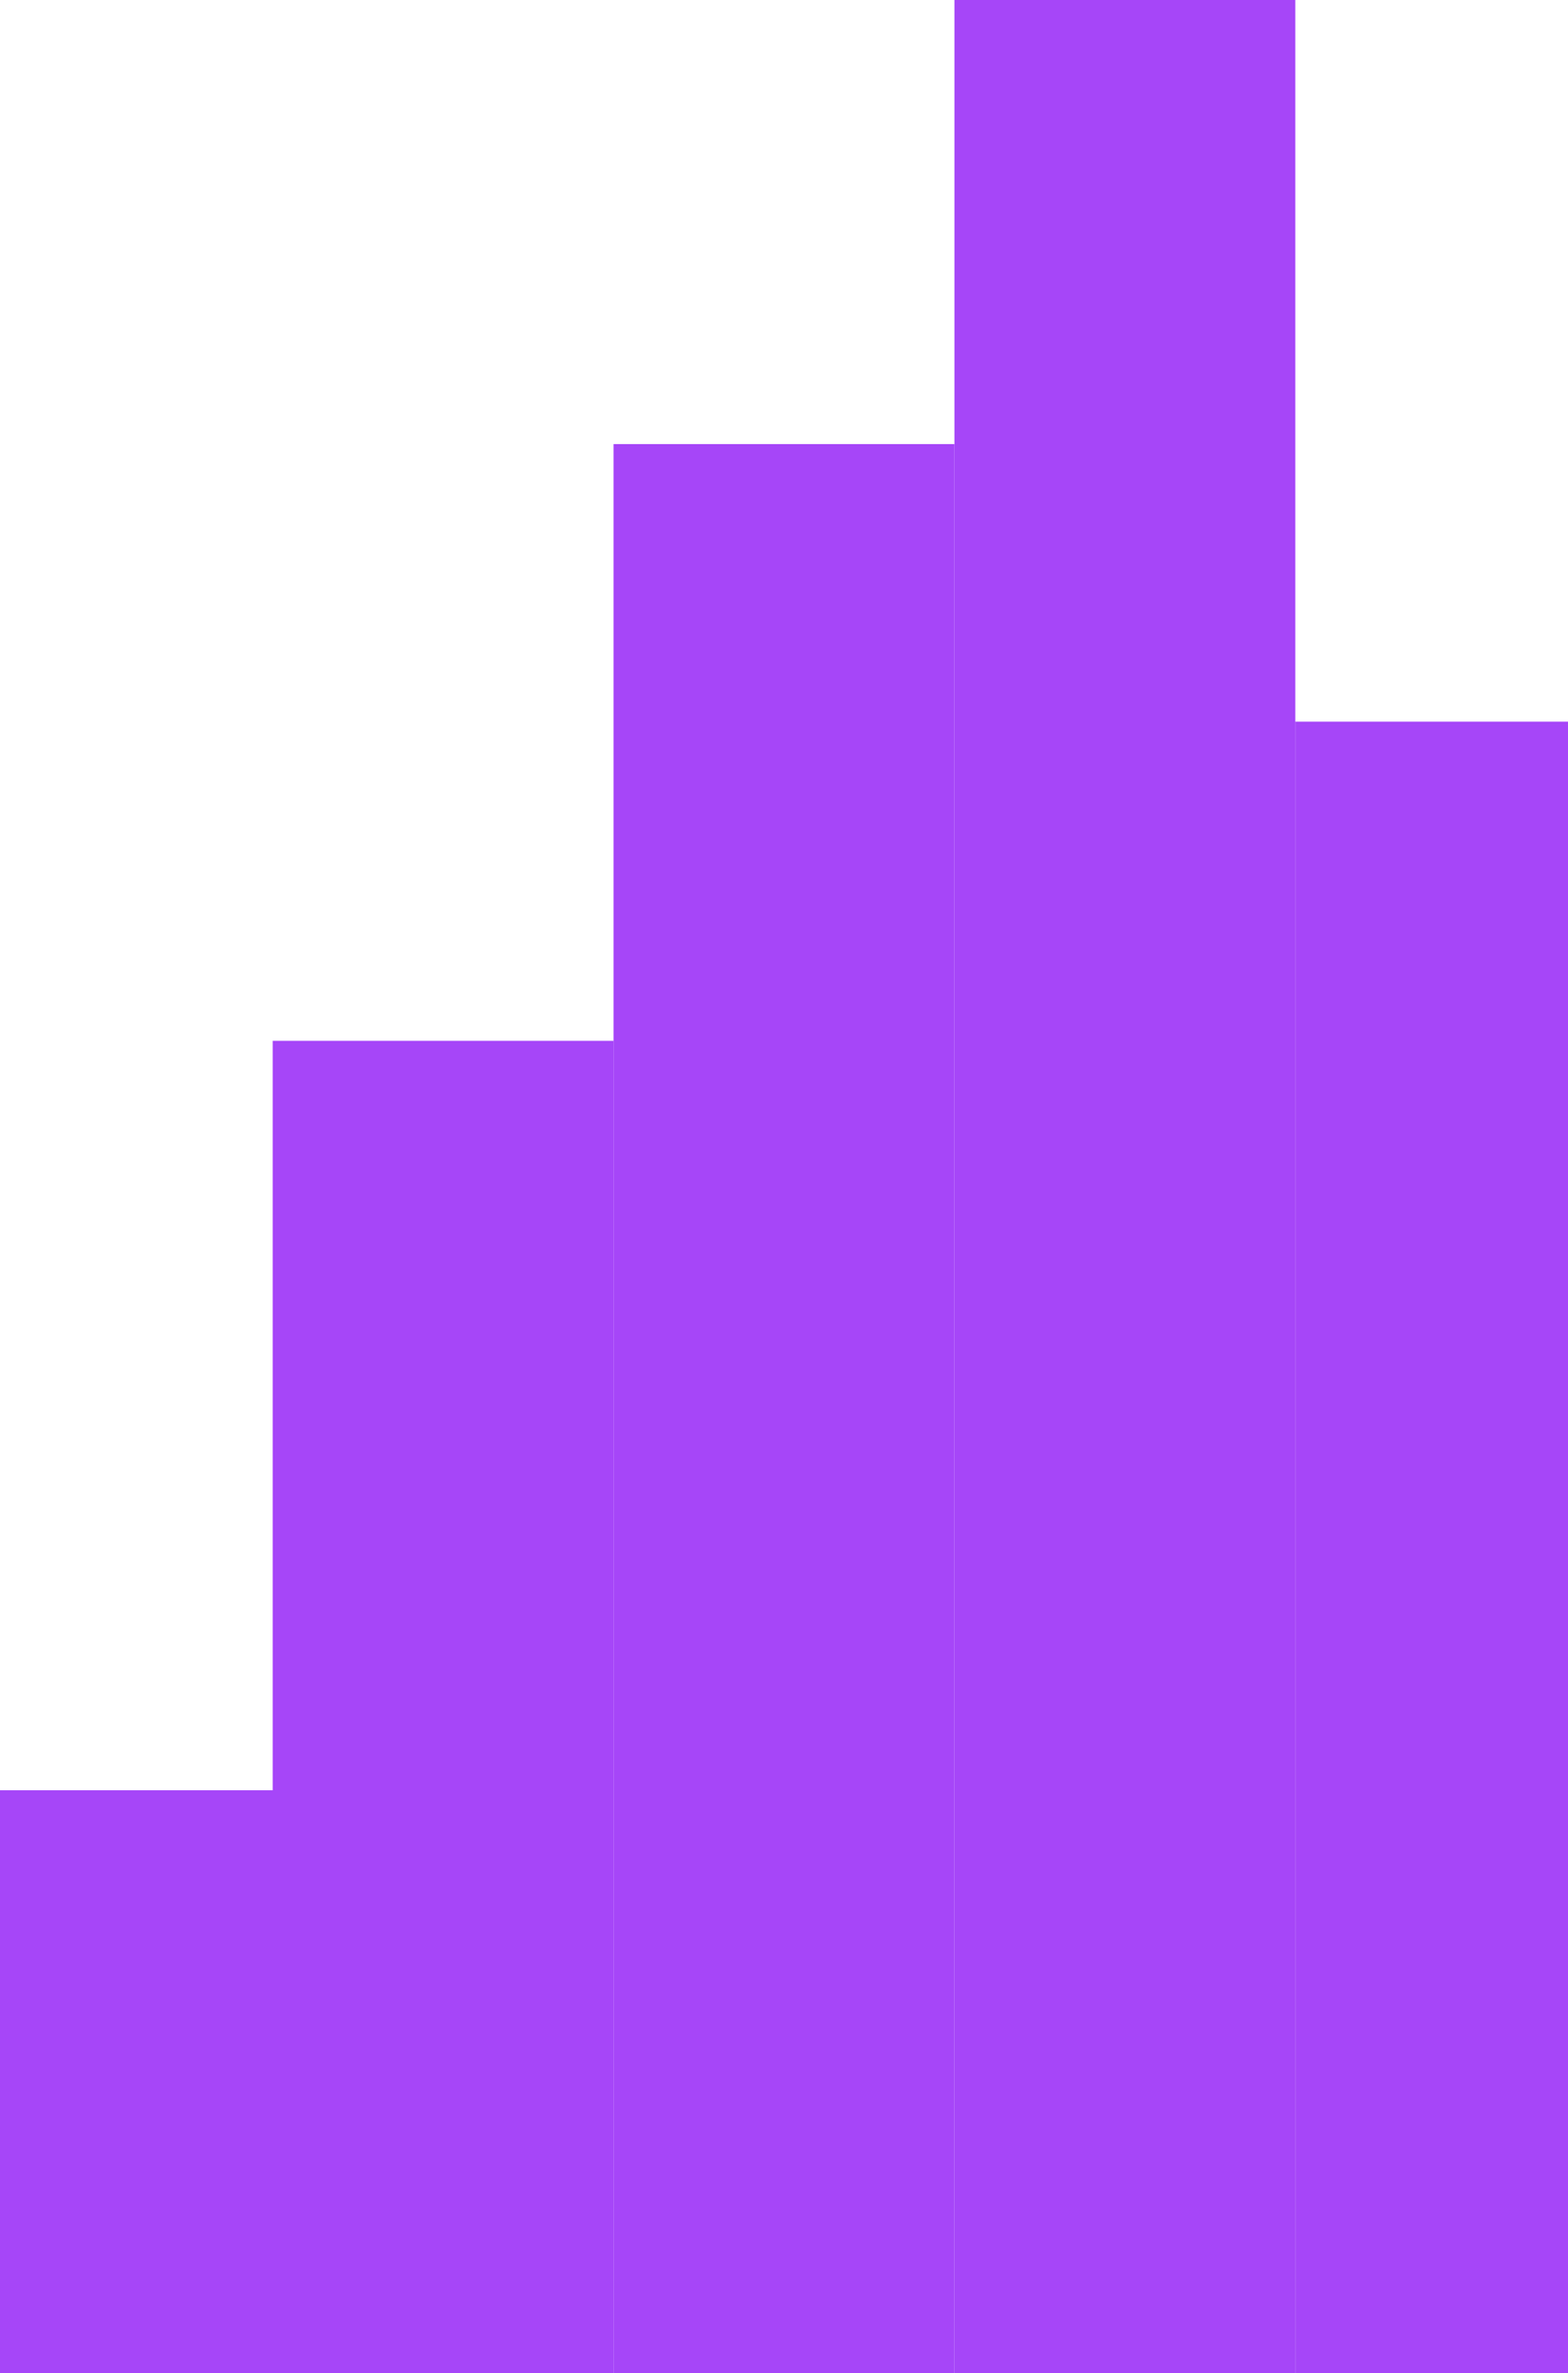
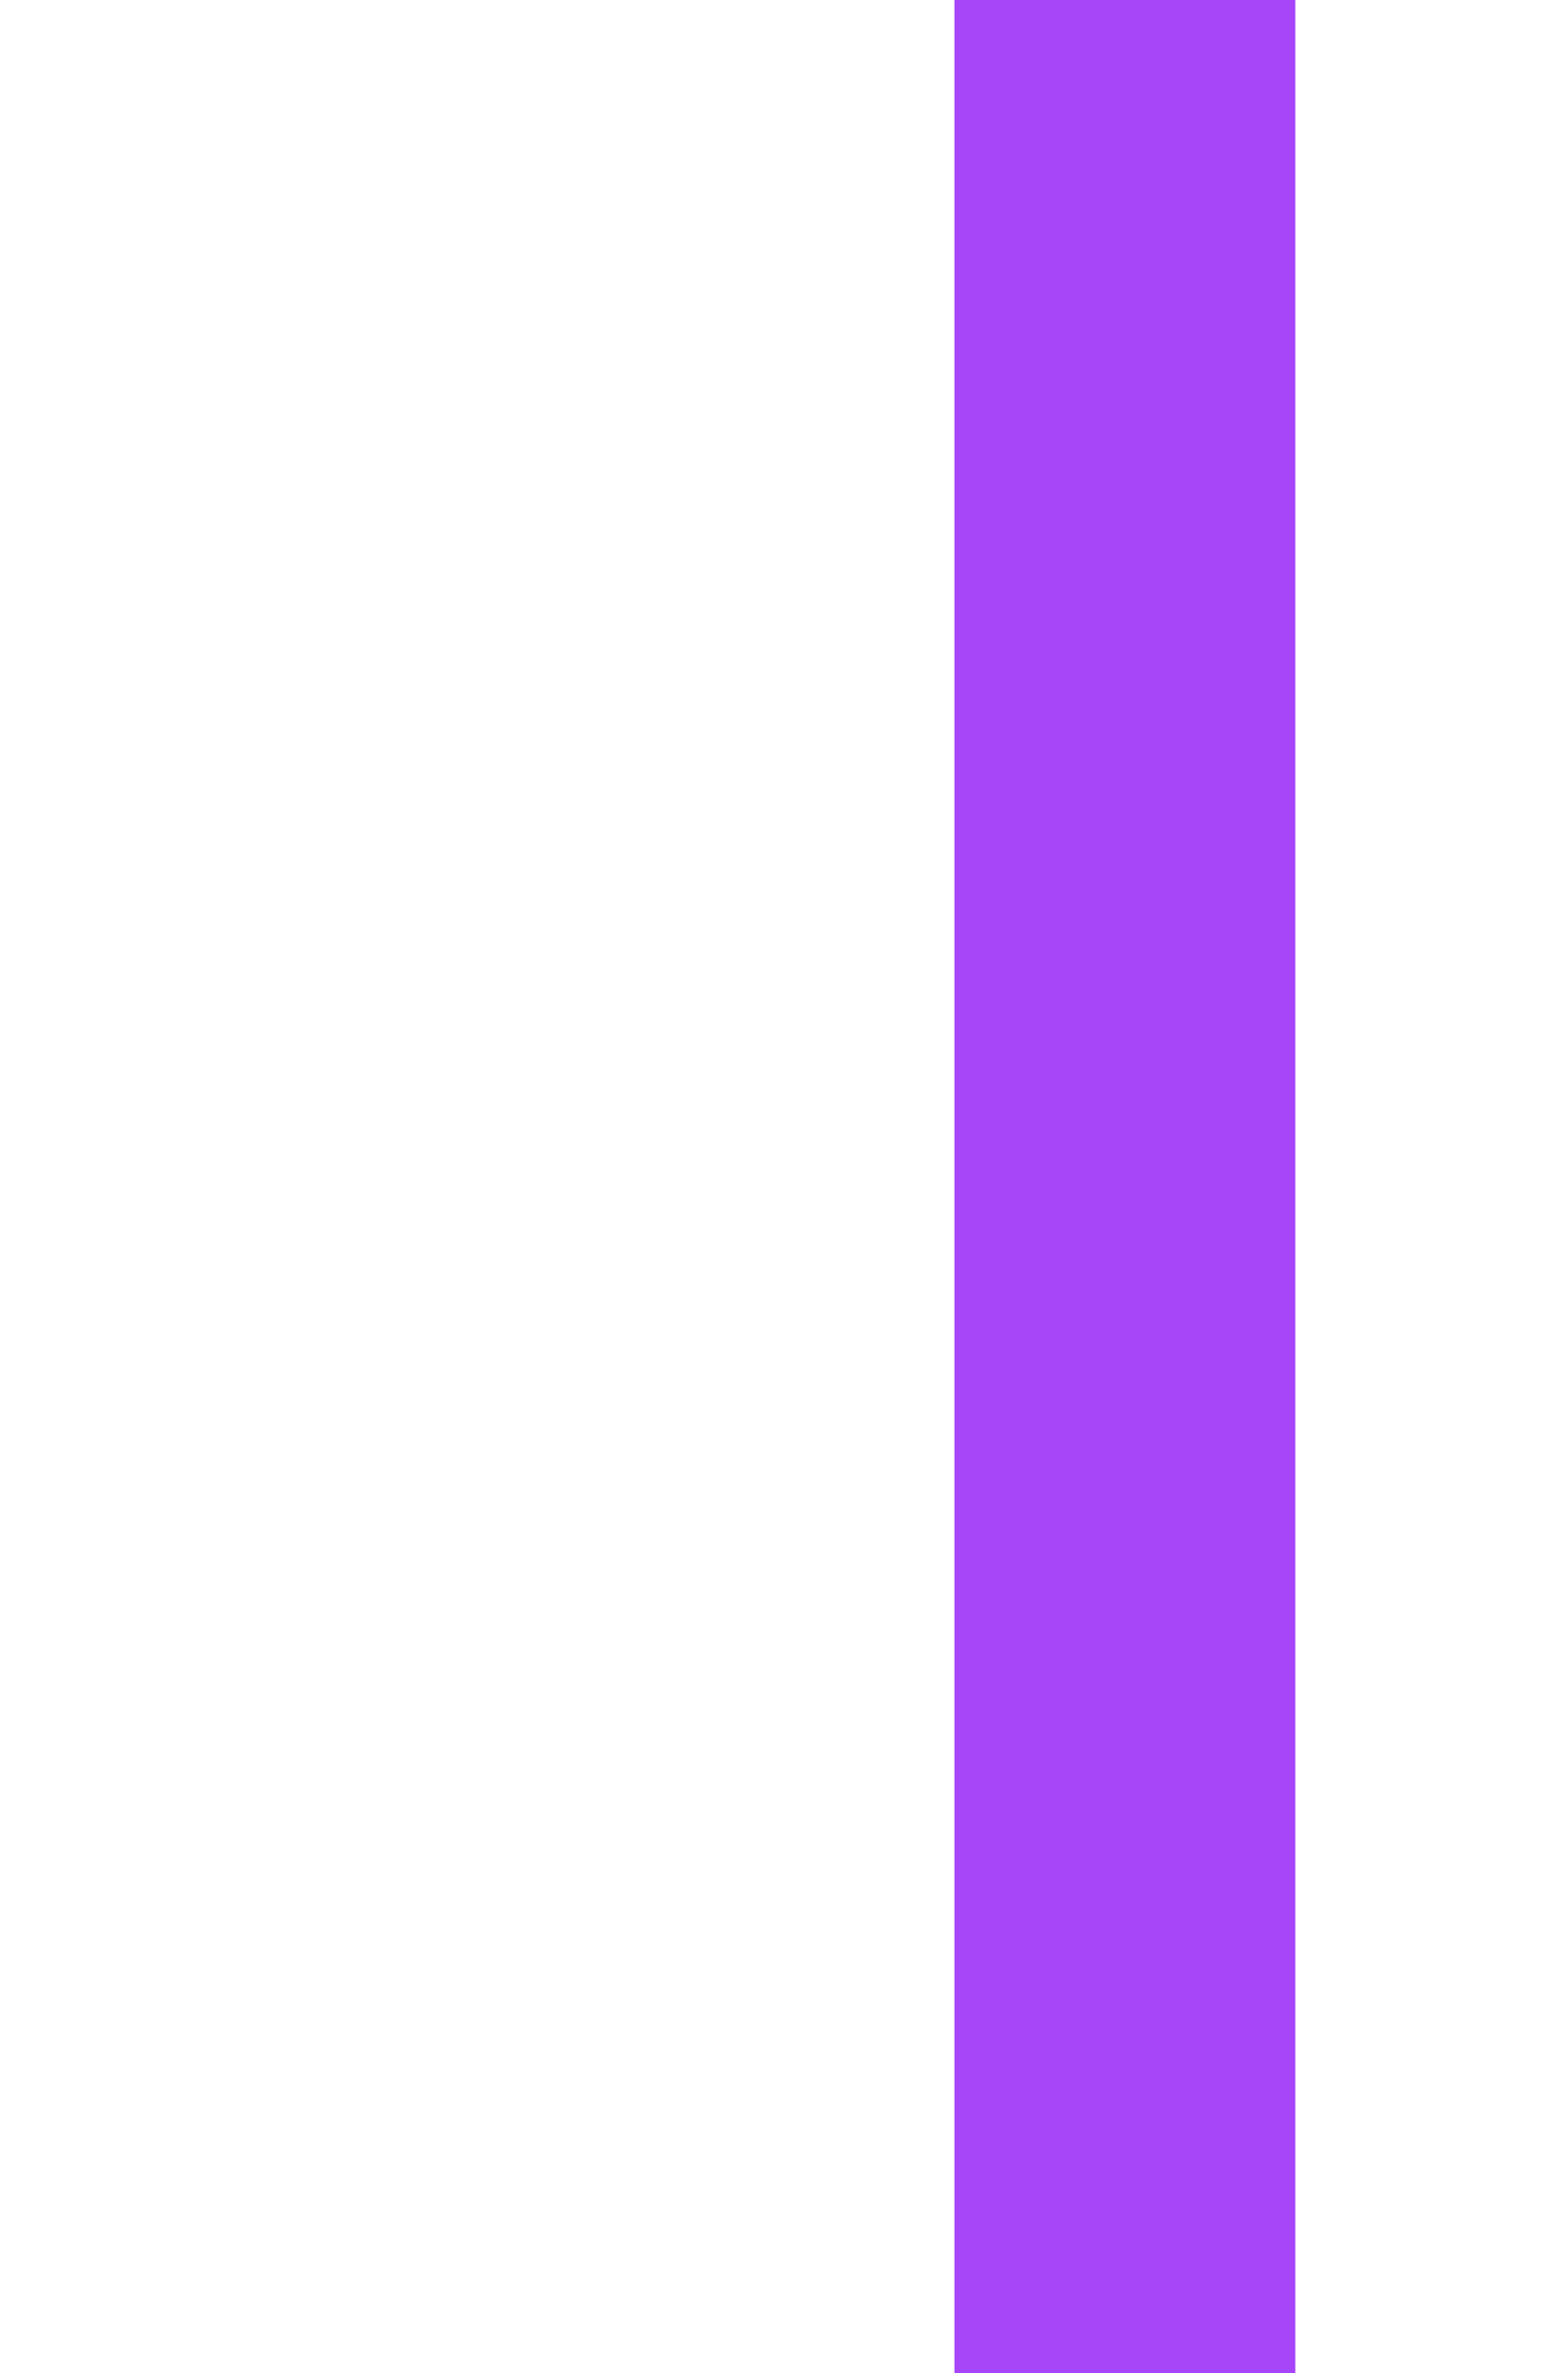
<svg xmlns="http://www.w3.org/2000/svg" width="113" height="171" viewBox="0 0 113 171" fill="none">
-   <rect x="93.348" y="52" width="19.652" height="119" fill="#A646F8" />
  <rect x="68.783" width="24.565" height="171" fill="#A646F8" />
-   <rect x="44.217" y="32" width="24.565" height="139" fill="#A646F8" />
-   <rect x="19.652" y="75" width="24.565" height="96" fill="#A646F8" />
-   <rect y="129" width="24.565" height="42" fill="#A646F8" />
</svg>